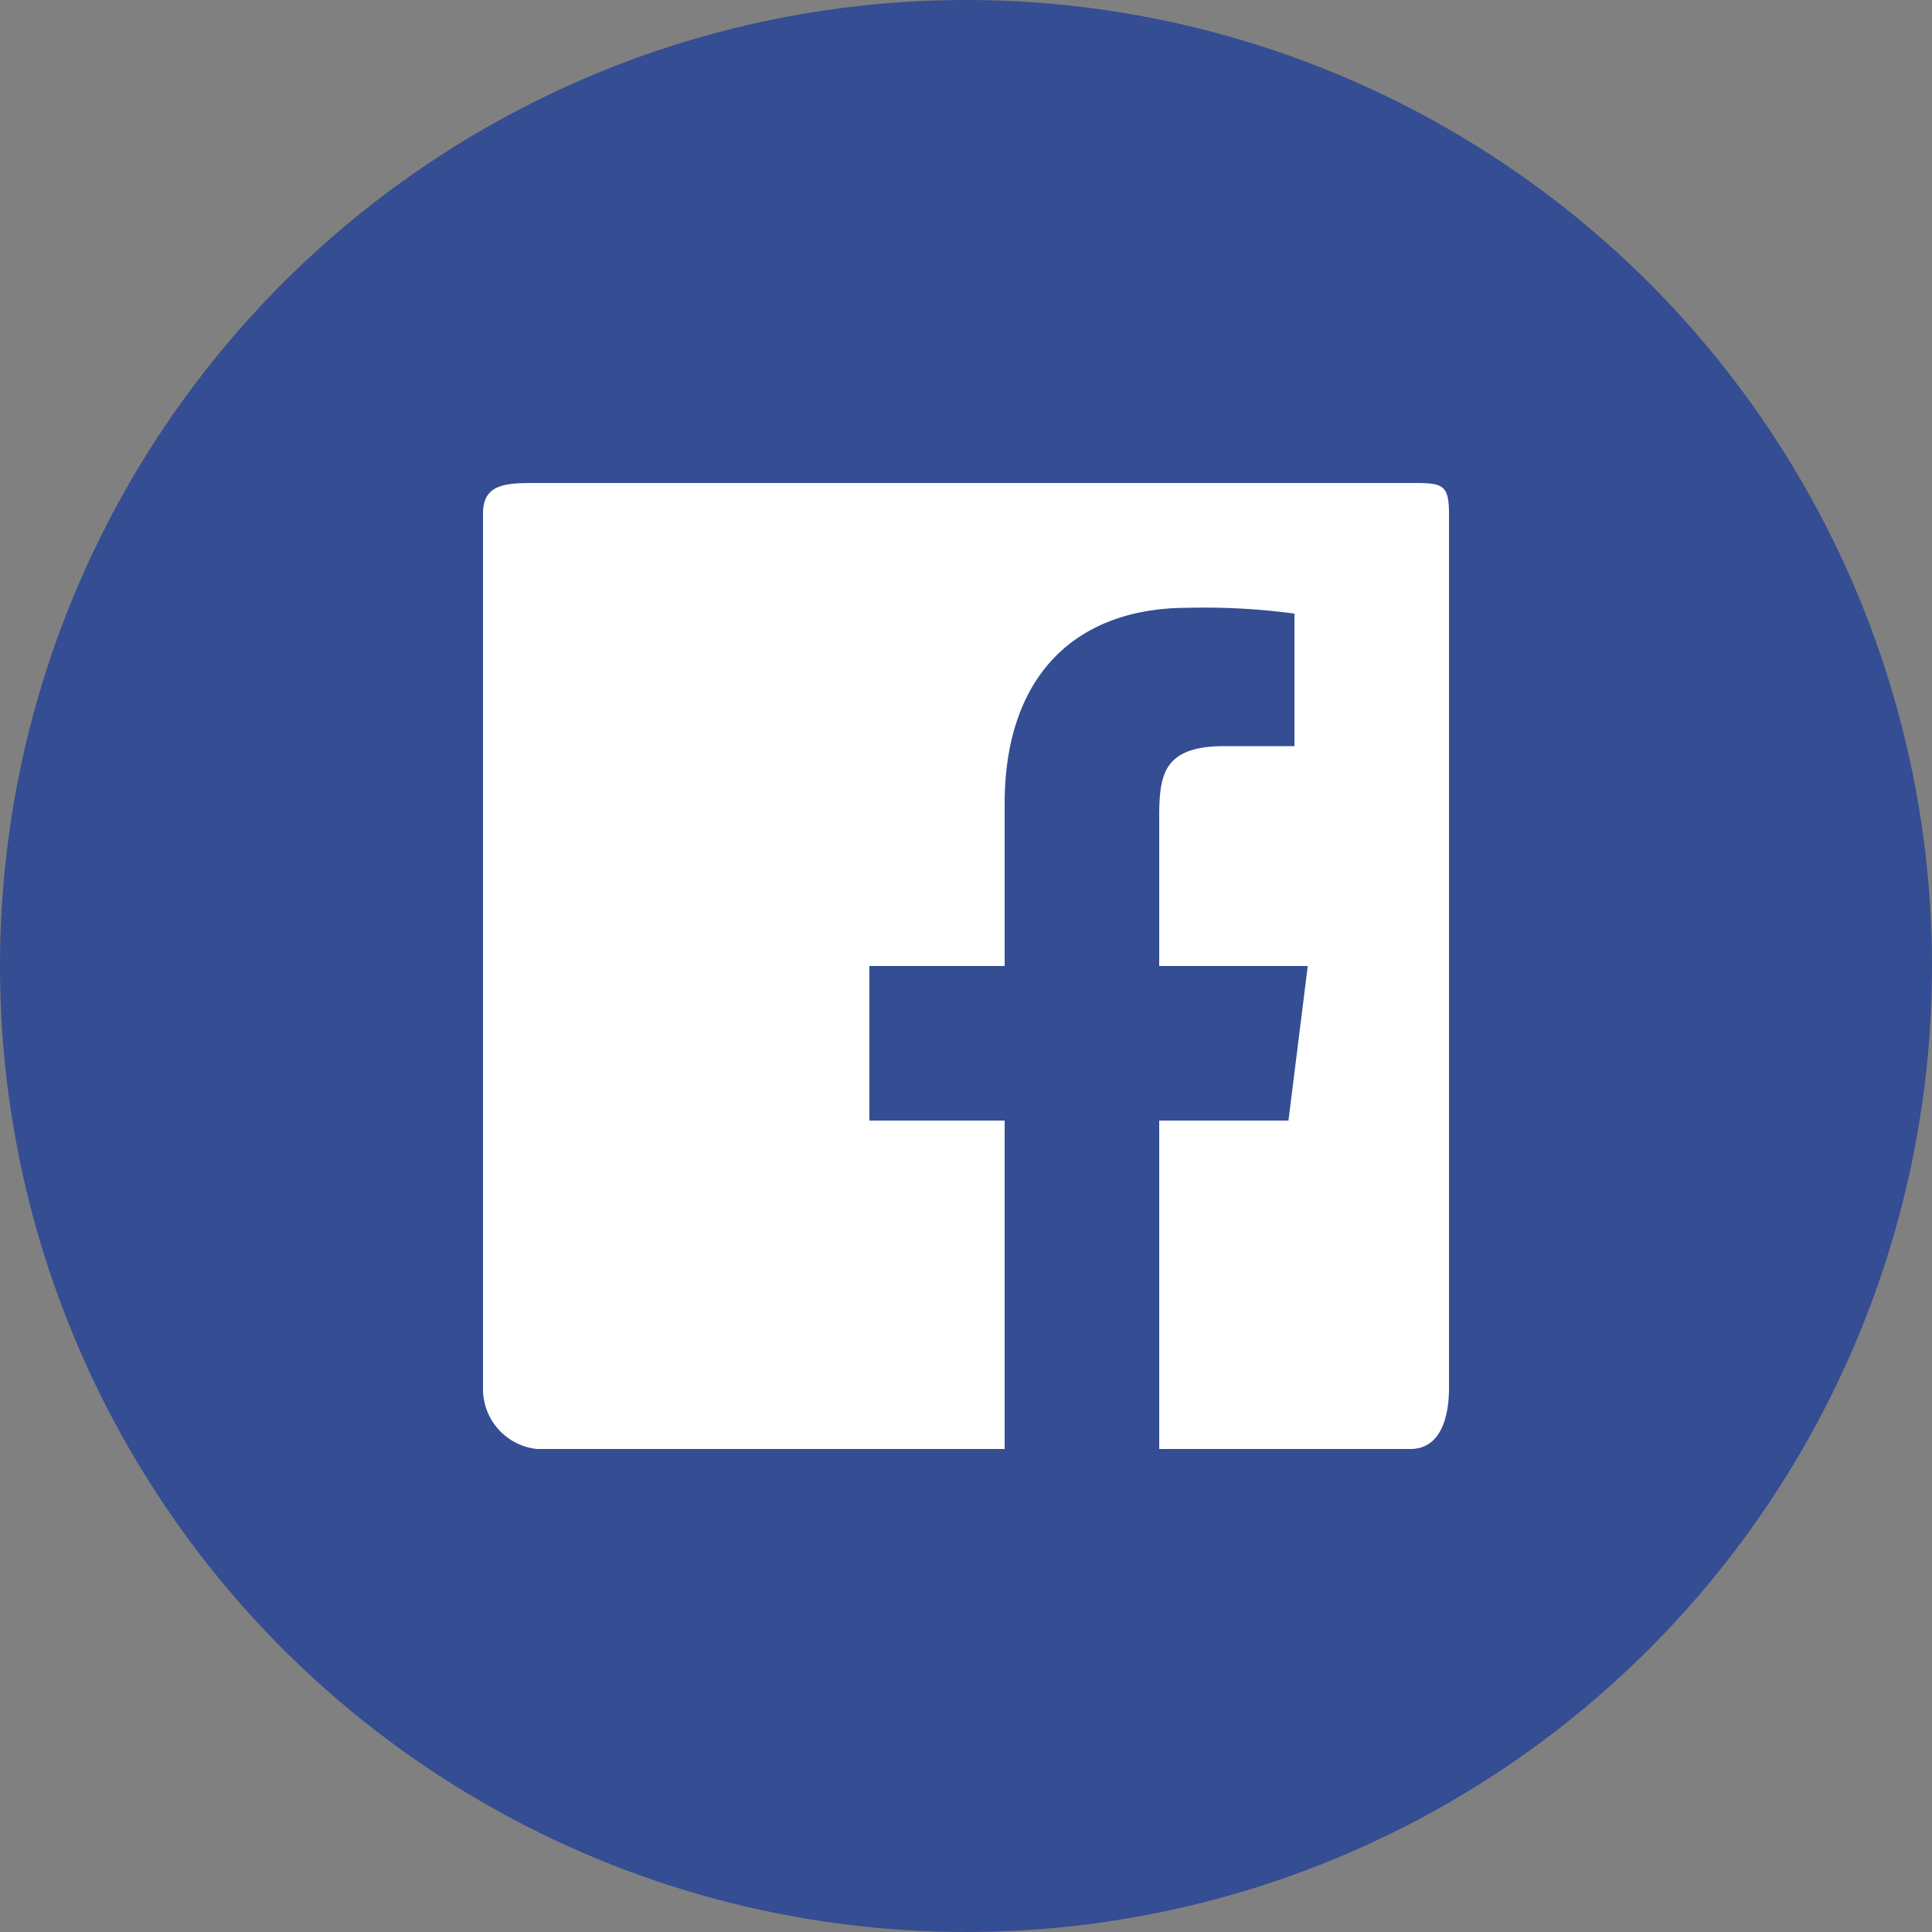
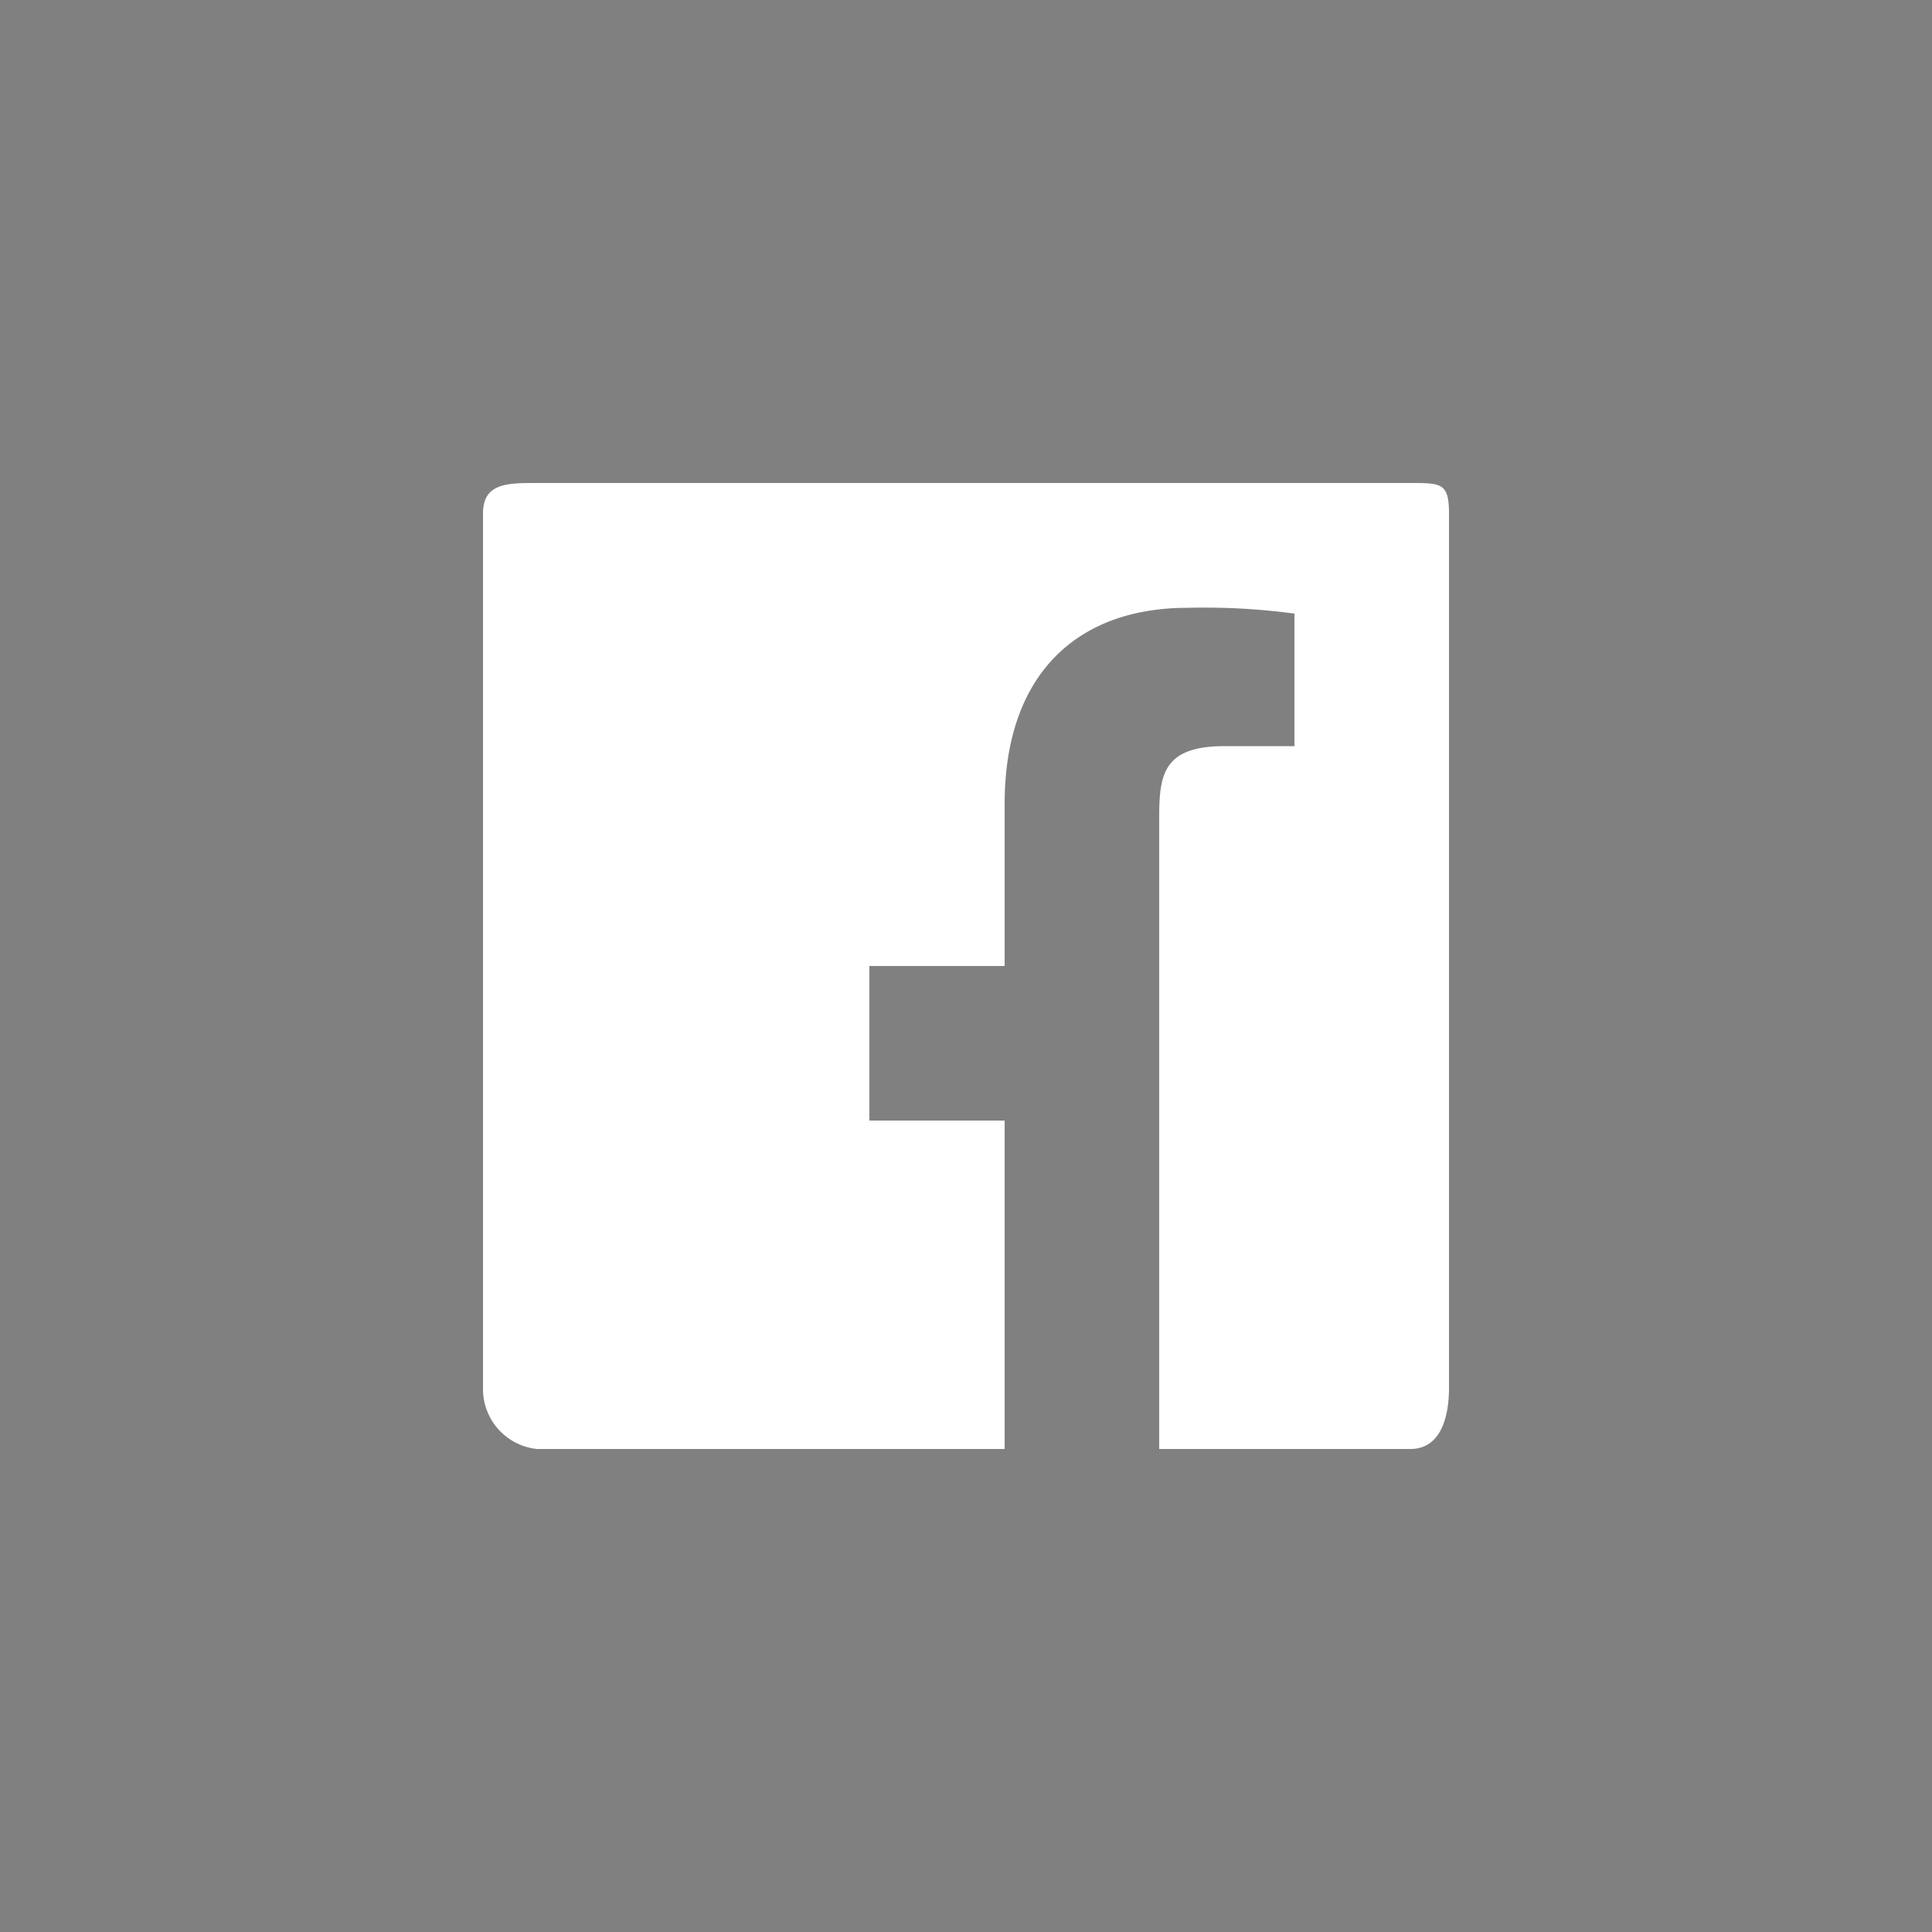
<svg xmlns="http://www.w3.org/2000/svg" id="レイヤー_1" data-name="レイヤー 1" viewBox="0 0 100 100">
  <rect x="0" y="0" width="100" height="100" fill="#808080" stroke="none" />
  <defs>
    <style>.cls-1{fill:#344d93;}.cls-2{fill:#fff;}</style>
  </defs>
  <title>名称未設定-2</title>
-   <circle class="cls-1" cx="50" cy="50" r="50" />
-   <path class="cls-2" d="M73,25H27.8c-1.55,0-2.8,0-2.8,1.58V71.84A3.12,3.12,0,0,0,27.8,75H52V58H45V50h7V41.61c0-6.58,3.62-10.15,9.48-10.15a35.06,35.06,0,0,1,5.52.3v6.86H63.37c-3.19,0-3.37,1.51-3.37,3.73V50h7.69l-1,8H60V75H73c1.55,0,2-1.61,2-3.16V26.58C75,25,74.6,25,73,25Z" />
+   <path class="cls-2" d="M73,25H27.8c-1.55,0-2.8,0-2.8,1.58V71.84A3.12,3.12,0,0,0,27.8,75H52V58H45V50h7V41.61c0-6.58,3.62-10.15,9.48-10.15a35.06,35.06,0,0,1,5.52.3v6.86H63.37c-3.19,0-3.37,1.51-3.37,3.73V50h7.69H60V75H73c1.55,0,2-1.61,2-3.16V26.58C75,25,74.6,25,73,25Z" />
</svg>